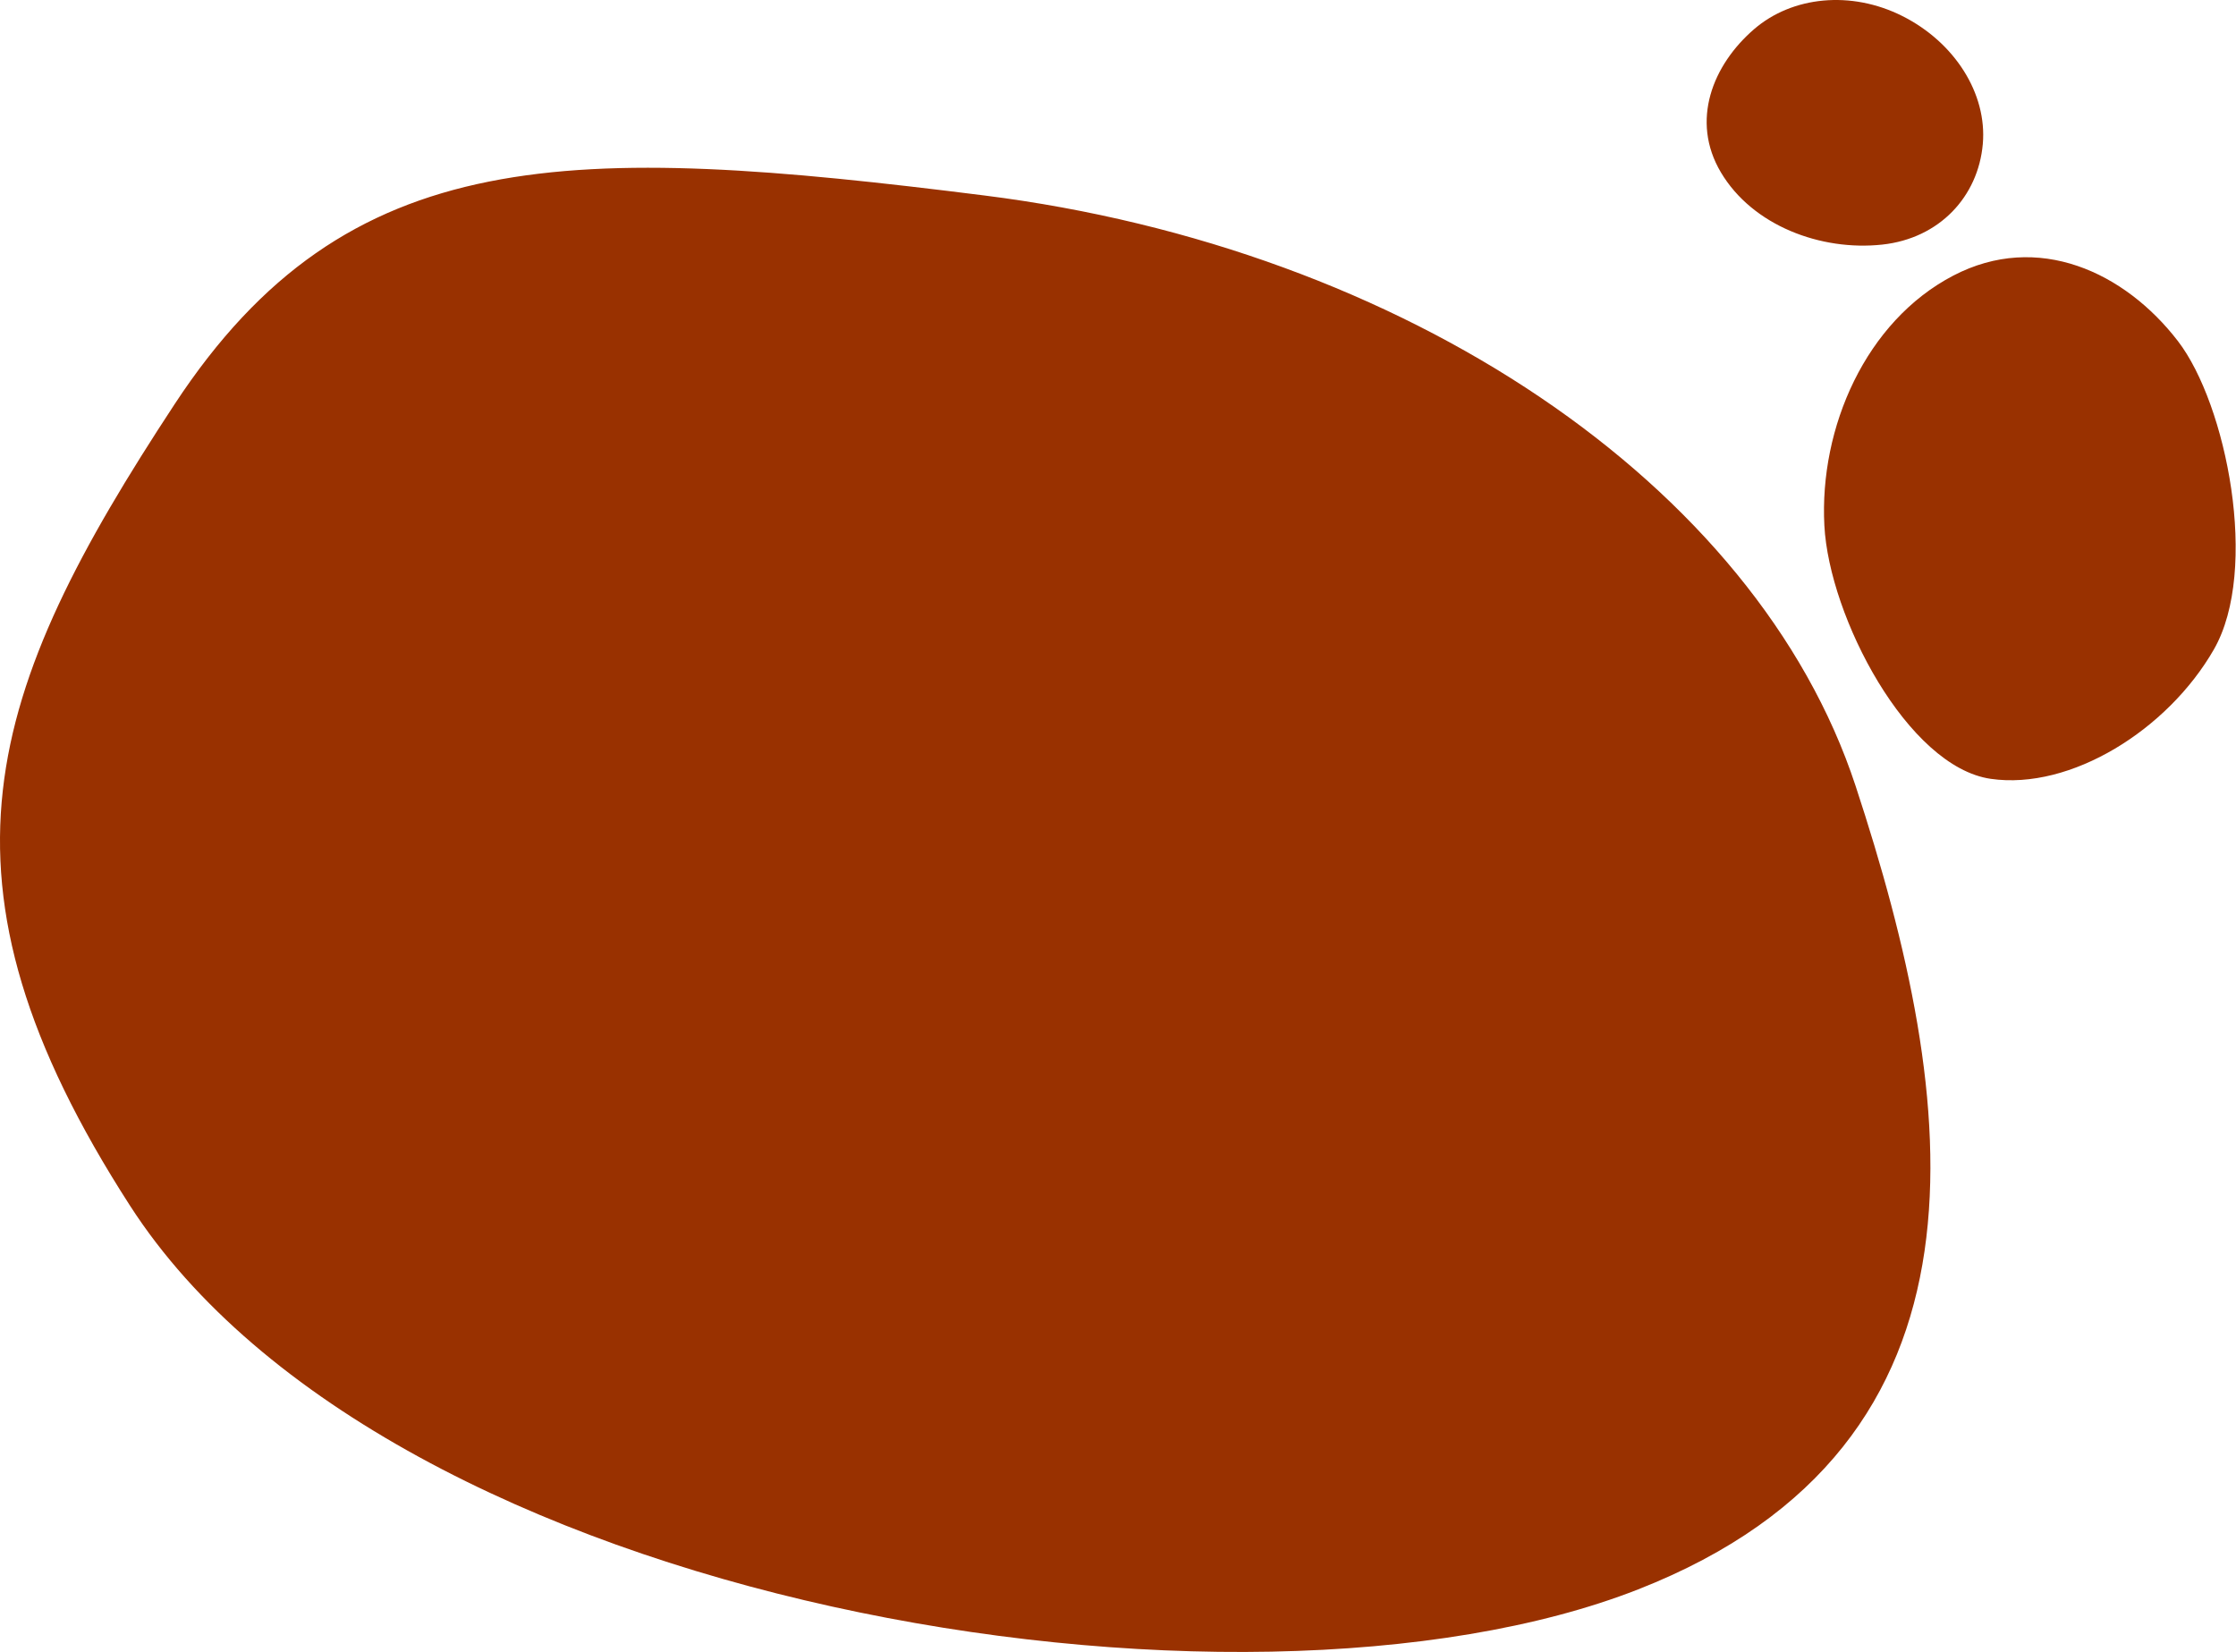
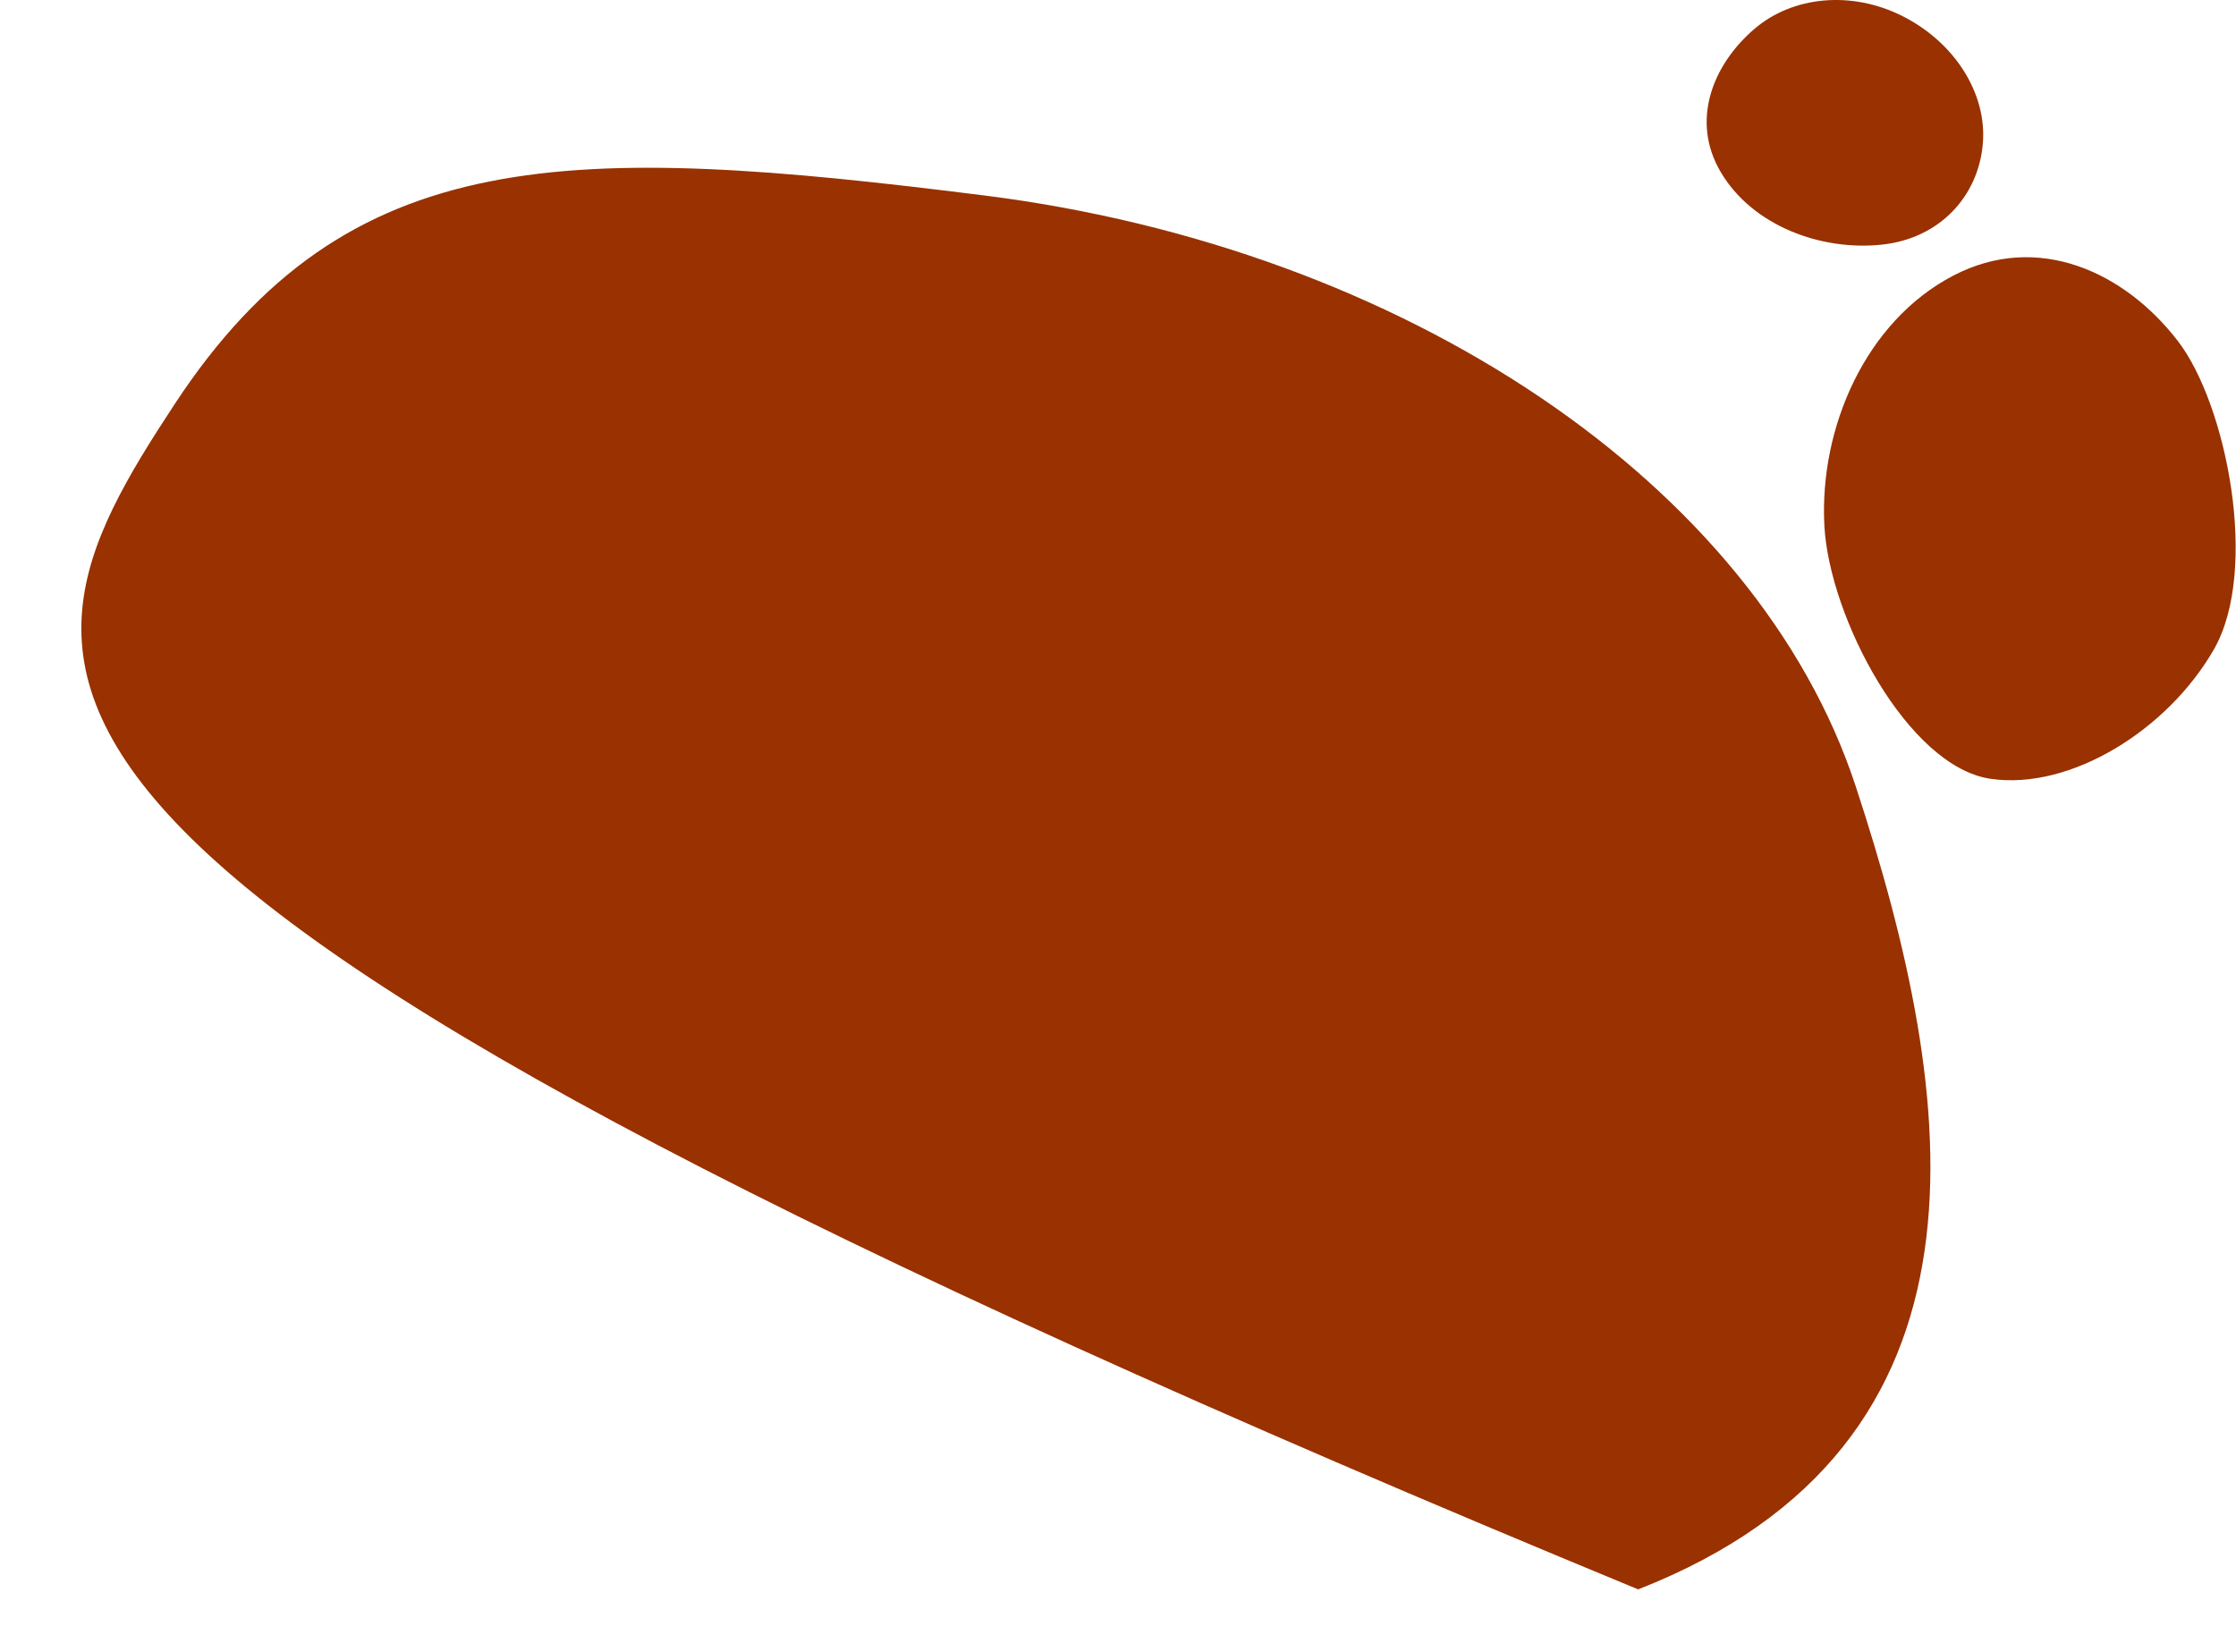
<svg xmlns="http://www.w3.org/2000/svg" width="1003" height="741" viewBox="0 0 1003 741" fill="none">
-   <path fill-rule="evenodd" clip-rule="evenodd" d="M889.426 64.614C887.339 88.196 869.96 106.941 844.314 109.714C816.777 112.692 786.141 101.219 771.941 77.317C758.197 54.182 768.239 29.086 786.881 13.041C803.935 -1.638 830.256 -4.415 853.384 7.217C876.761 18.974 891.431 41.951 889.426 64.614ZM832.361 352.539C878.786 493.632 900.903 647.811 734.829 712.928C556.505 782.849 174.401 720.935 58.312 540.797C-35.848 394.685 -6.339 310.128 78.377 181.227C155.879 63.304 255.632 64.257 441.67 87.697C629.716 111.389 787.747 216.947 832.361 352.539ZM818.357 235.784C820.521 276.765 855.721 343.98 893 349.356C928.825 354.521 972.356 327.42 993.076 291.312C1013.57 255.589 998.771 181.37 976.944 152.996C953.084 121.981 914.096 103.836 876.145 123.647C836.934 144.117 816.033 191.78 818.357 235.784Z" fill="#993100" />
+   <path fill-rule="evenodd" clip-rule="evenodd" d="M889.426 64.614C887.339 88.196 869.96 106.941 844.314 109.714C816.777 112.692 786.141 101.219 771.941 77.317C758.197 54.182 768.239 29.086 786.881 13.041C803.935 -1.638 830.256 -4.415 853.384 7.217C876.761 18.974 891.431 41.951 889.426 64.614ZM832.361 352.539C878.786 493.632 900.903 647.811 734.829 712.928C-35.848 394.685 -6.339 310.128 78.377 181.227C155.879 63.304 255.632 64.257 441.67 87.697C629.716 111.389 787.747 216.947 832.361 352.539ZM818.357 235.784C820.521 276.765 855.721 343.98 893 349.356C928.825 354.521 972.356 327.42 993.076 291.312C1013.57 255.589 998.771 181.37 976.944 152.996C953.084 121.981 914.096 103.836 876.145 123.647C836.934 144.117 816.033 191.78 818.357 235.784Z" fill="#993100" />
</svg>